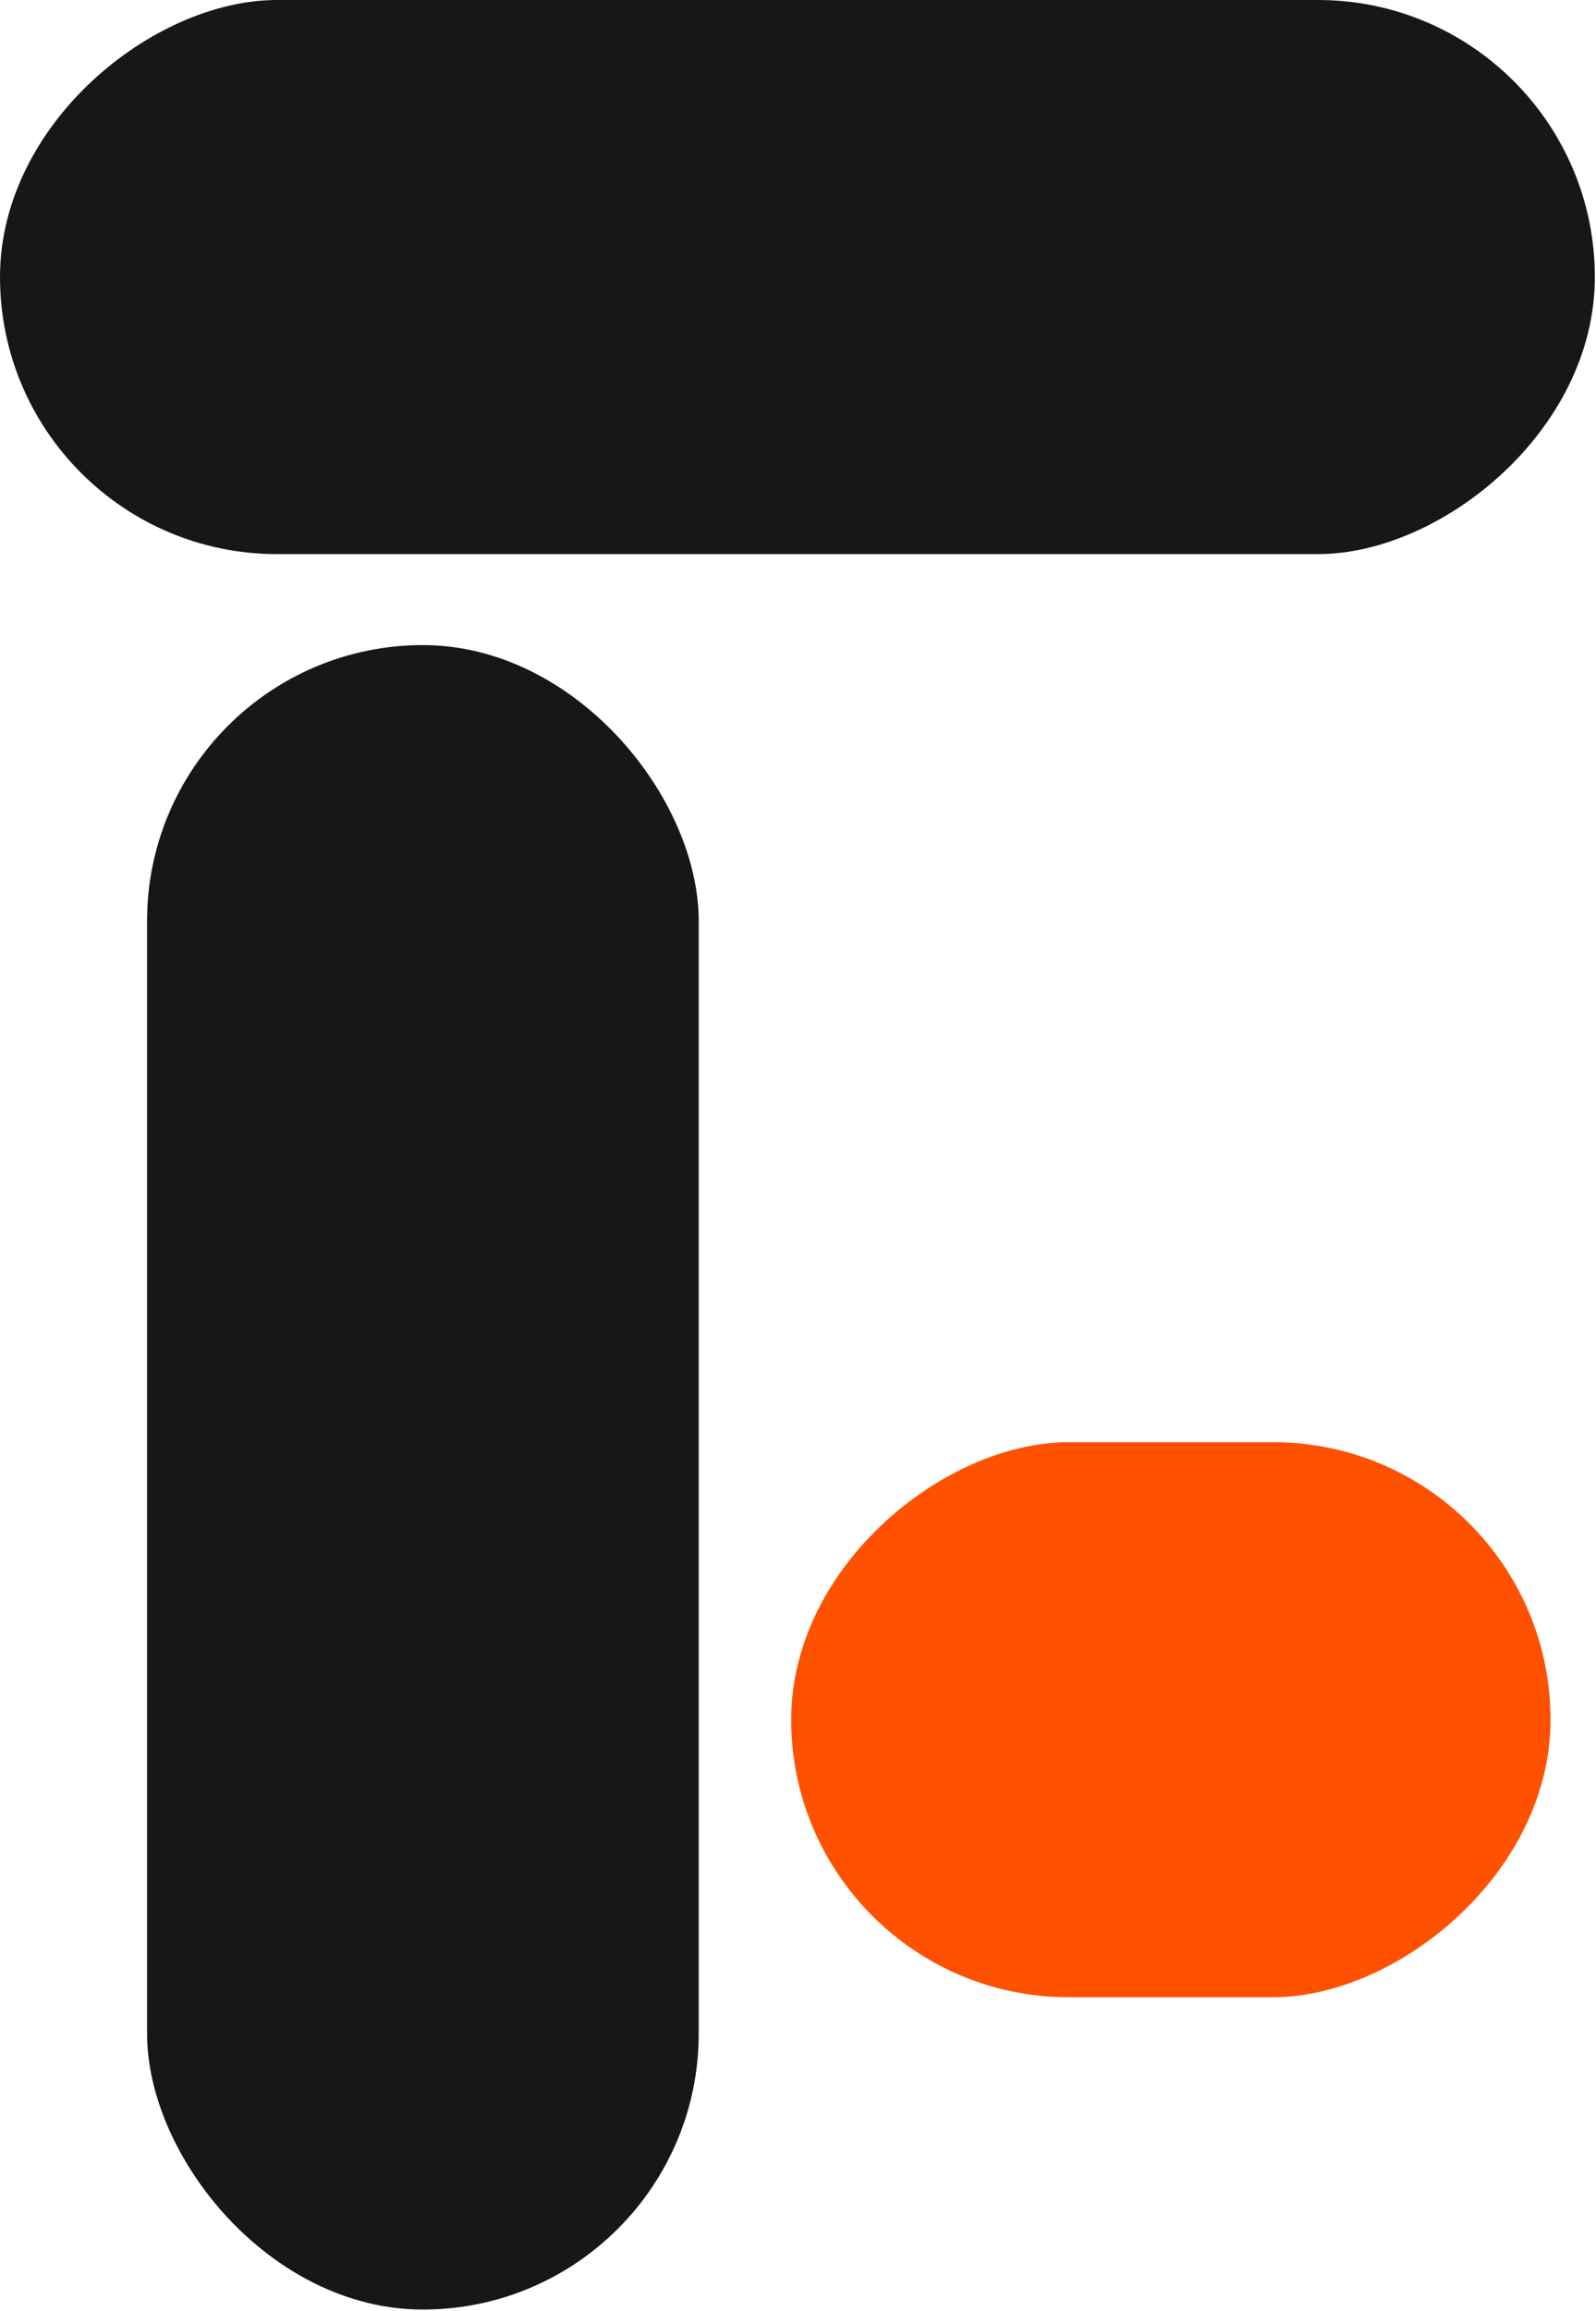
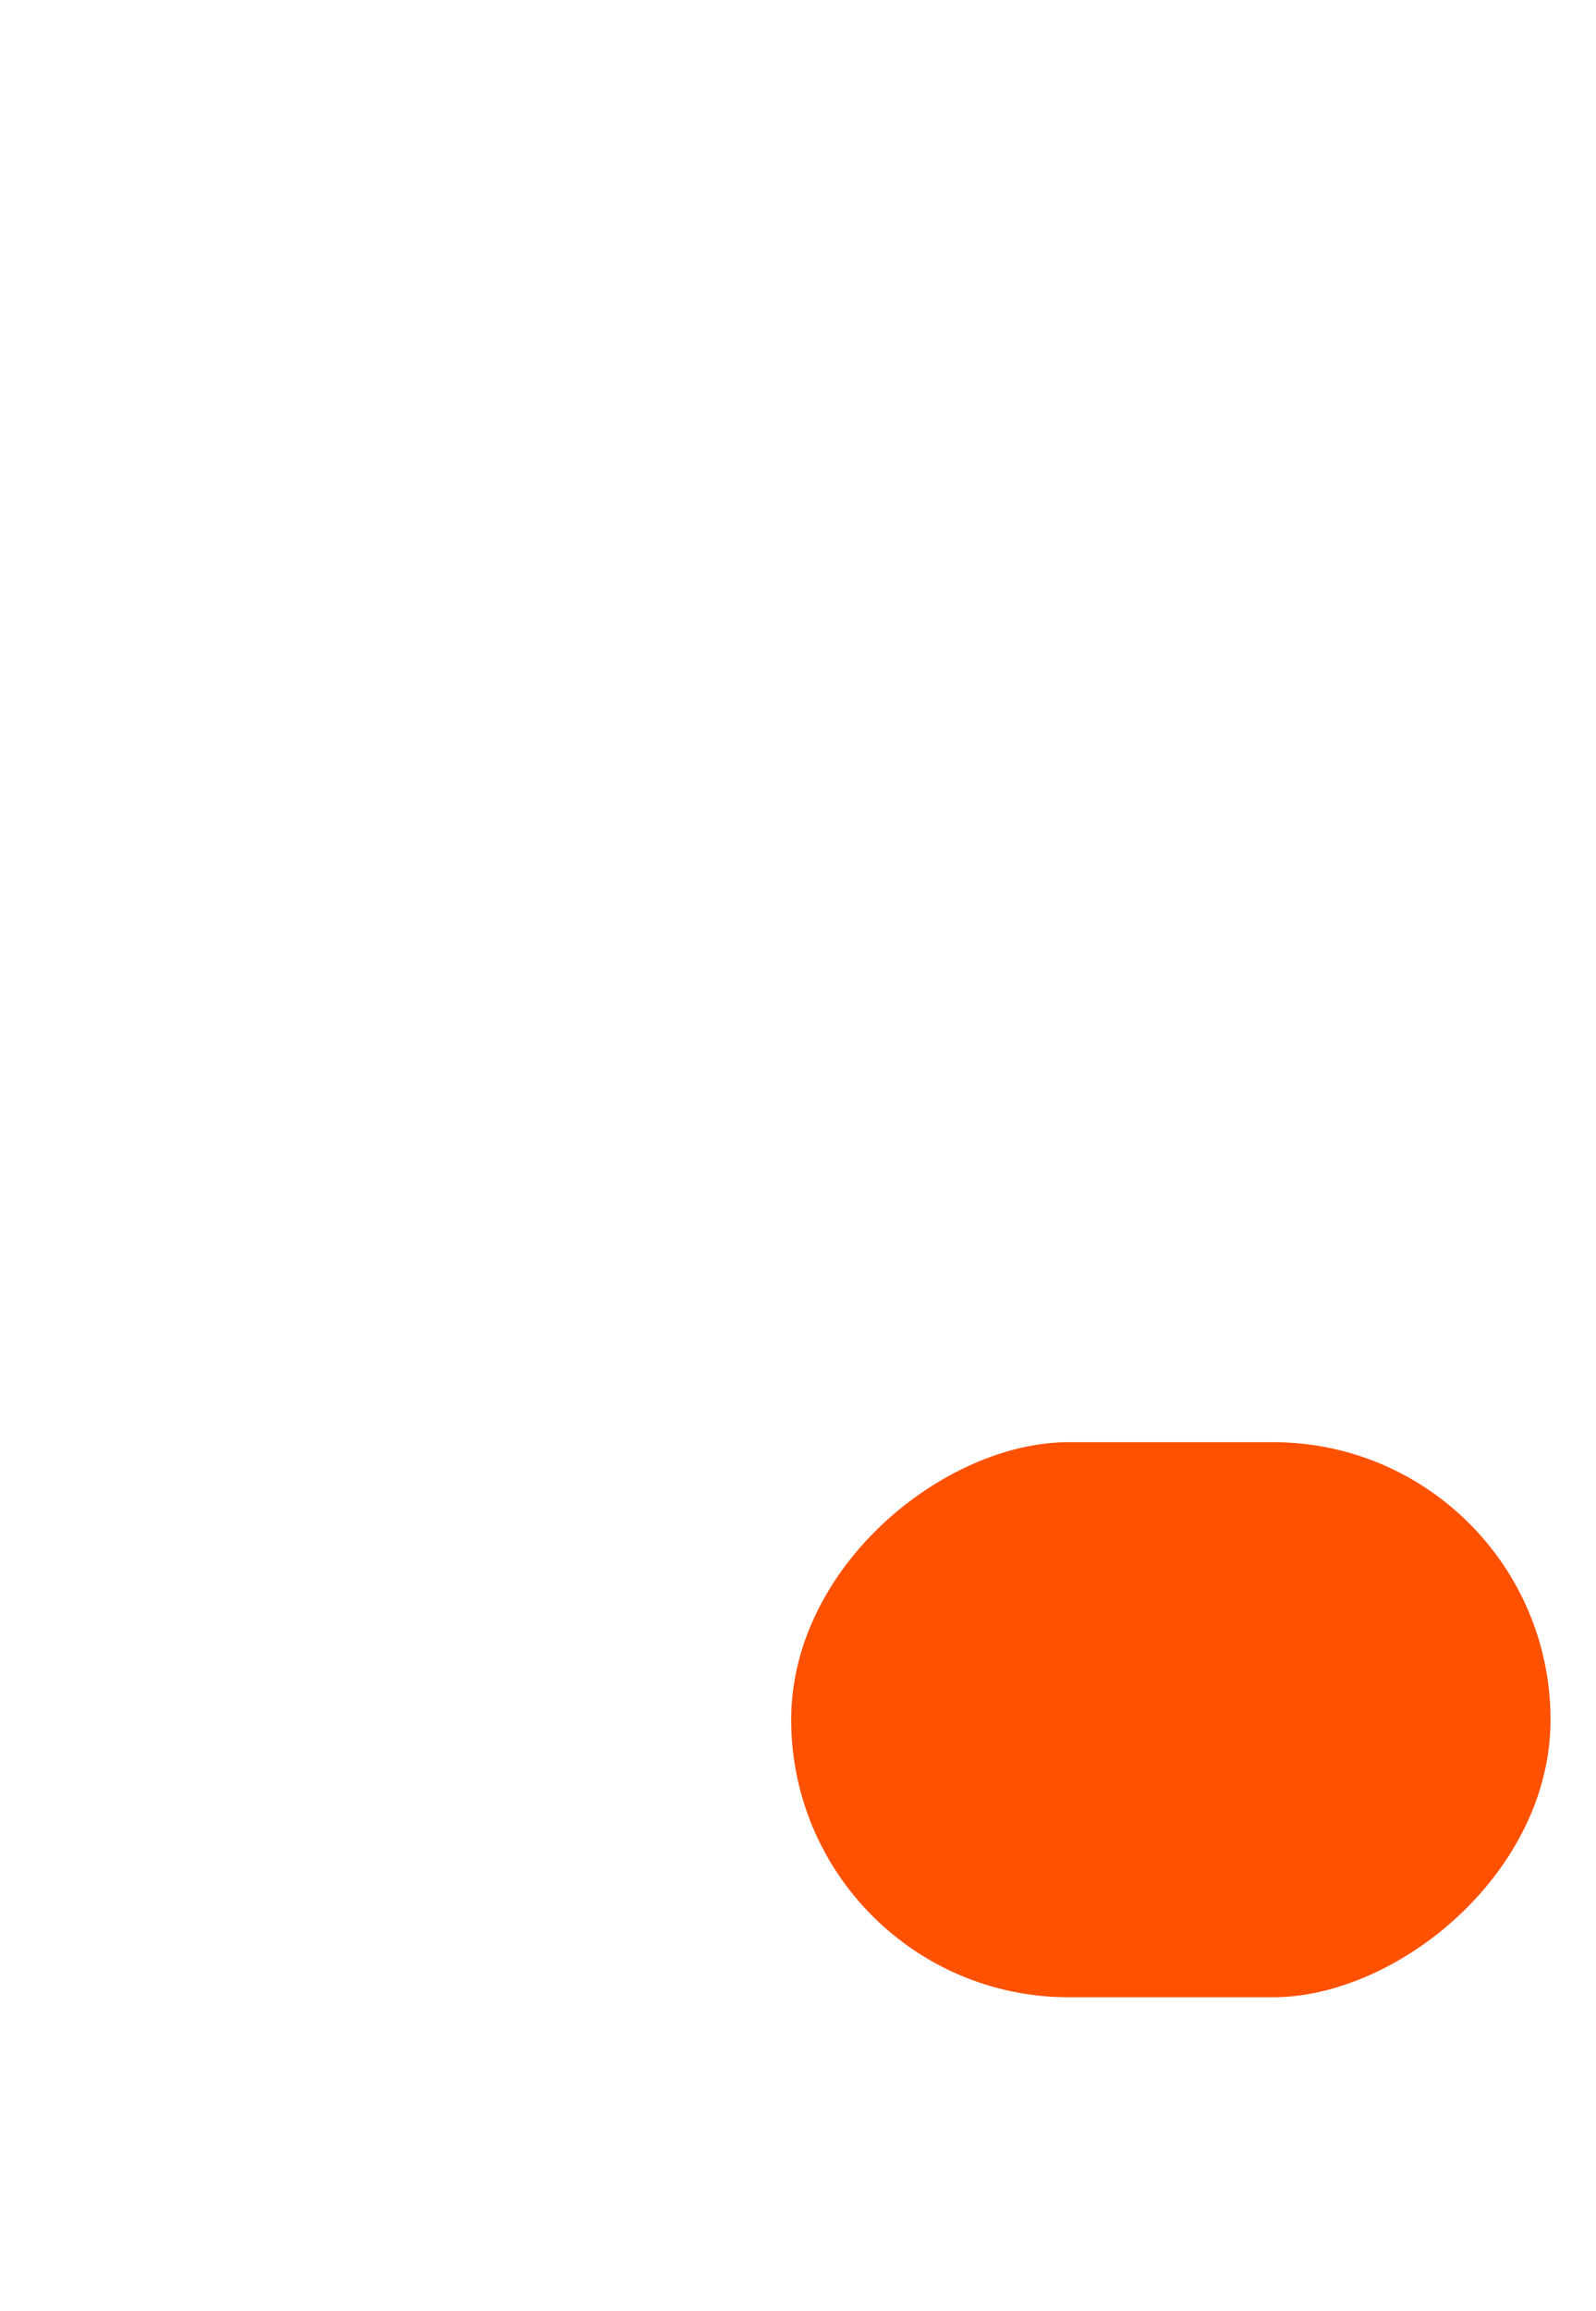
<svg xmlns="http://www.w3.org/2000/svg" width="351" height="508" viewBox="0 0 351 508" fill="none">
-   <rect x="32.343" y="141.795" width="121.322" height="365.854" rx="60.661" fill="#171717" />
-   <rect x="350.746" y="1.52588e-05" width="121.795" height="350.746" rx="60.897" transform="rotate(90 350.746 1.52588e-05)" fill="#171717" />
  <rect x="341" y="317" width="122" height="167" rx="61" transform="rotate(90 341 317)" fill="#FF5100" />
</svg>